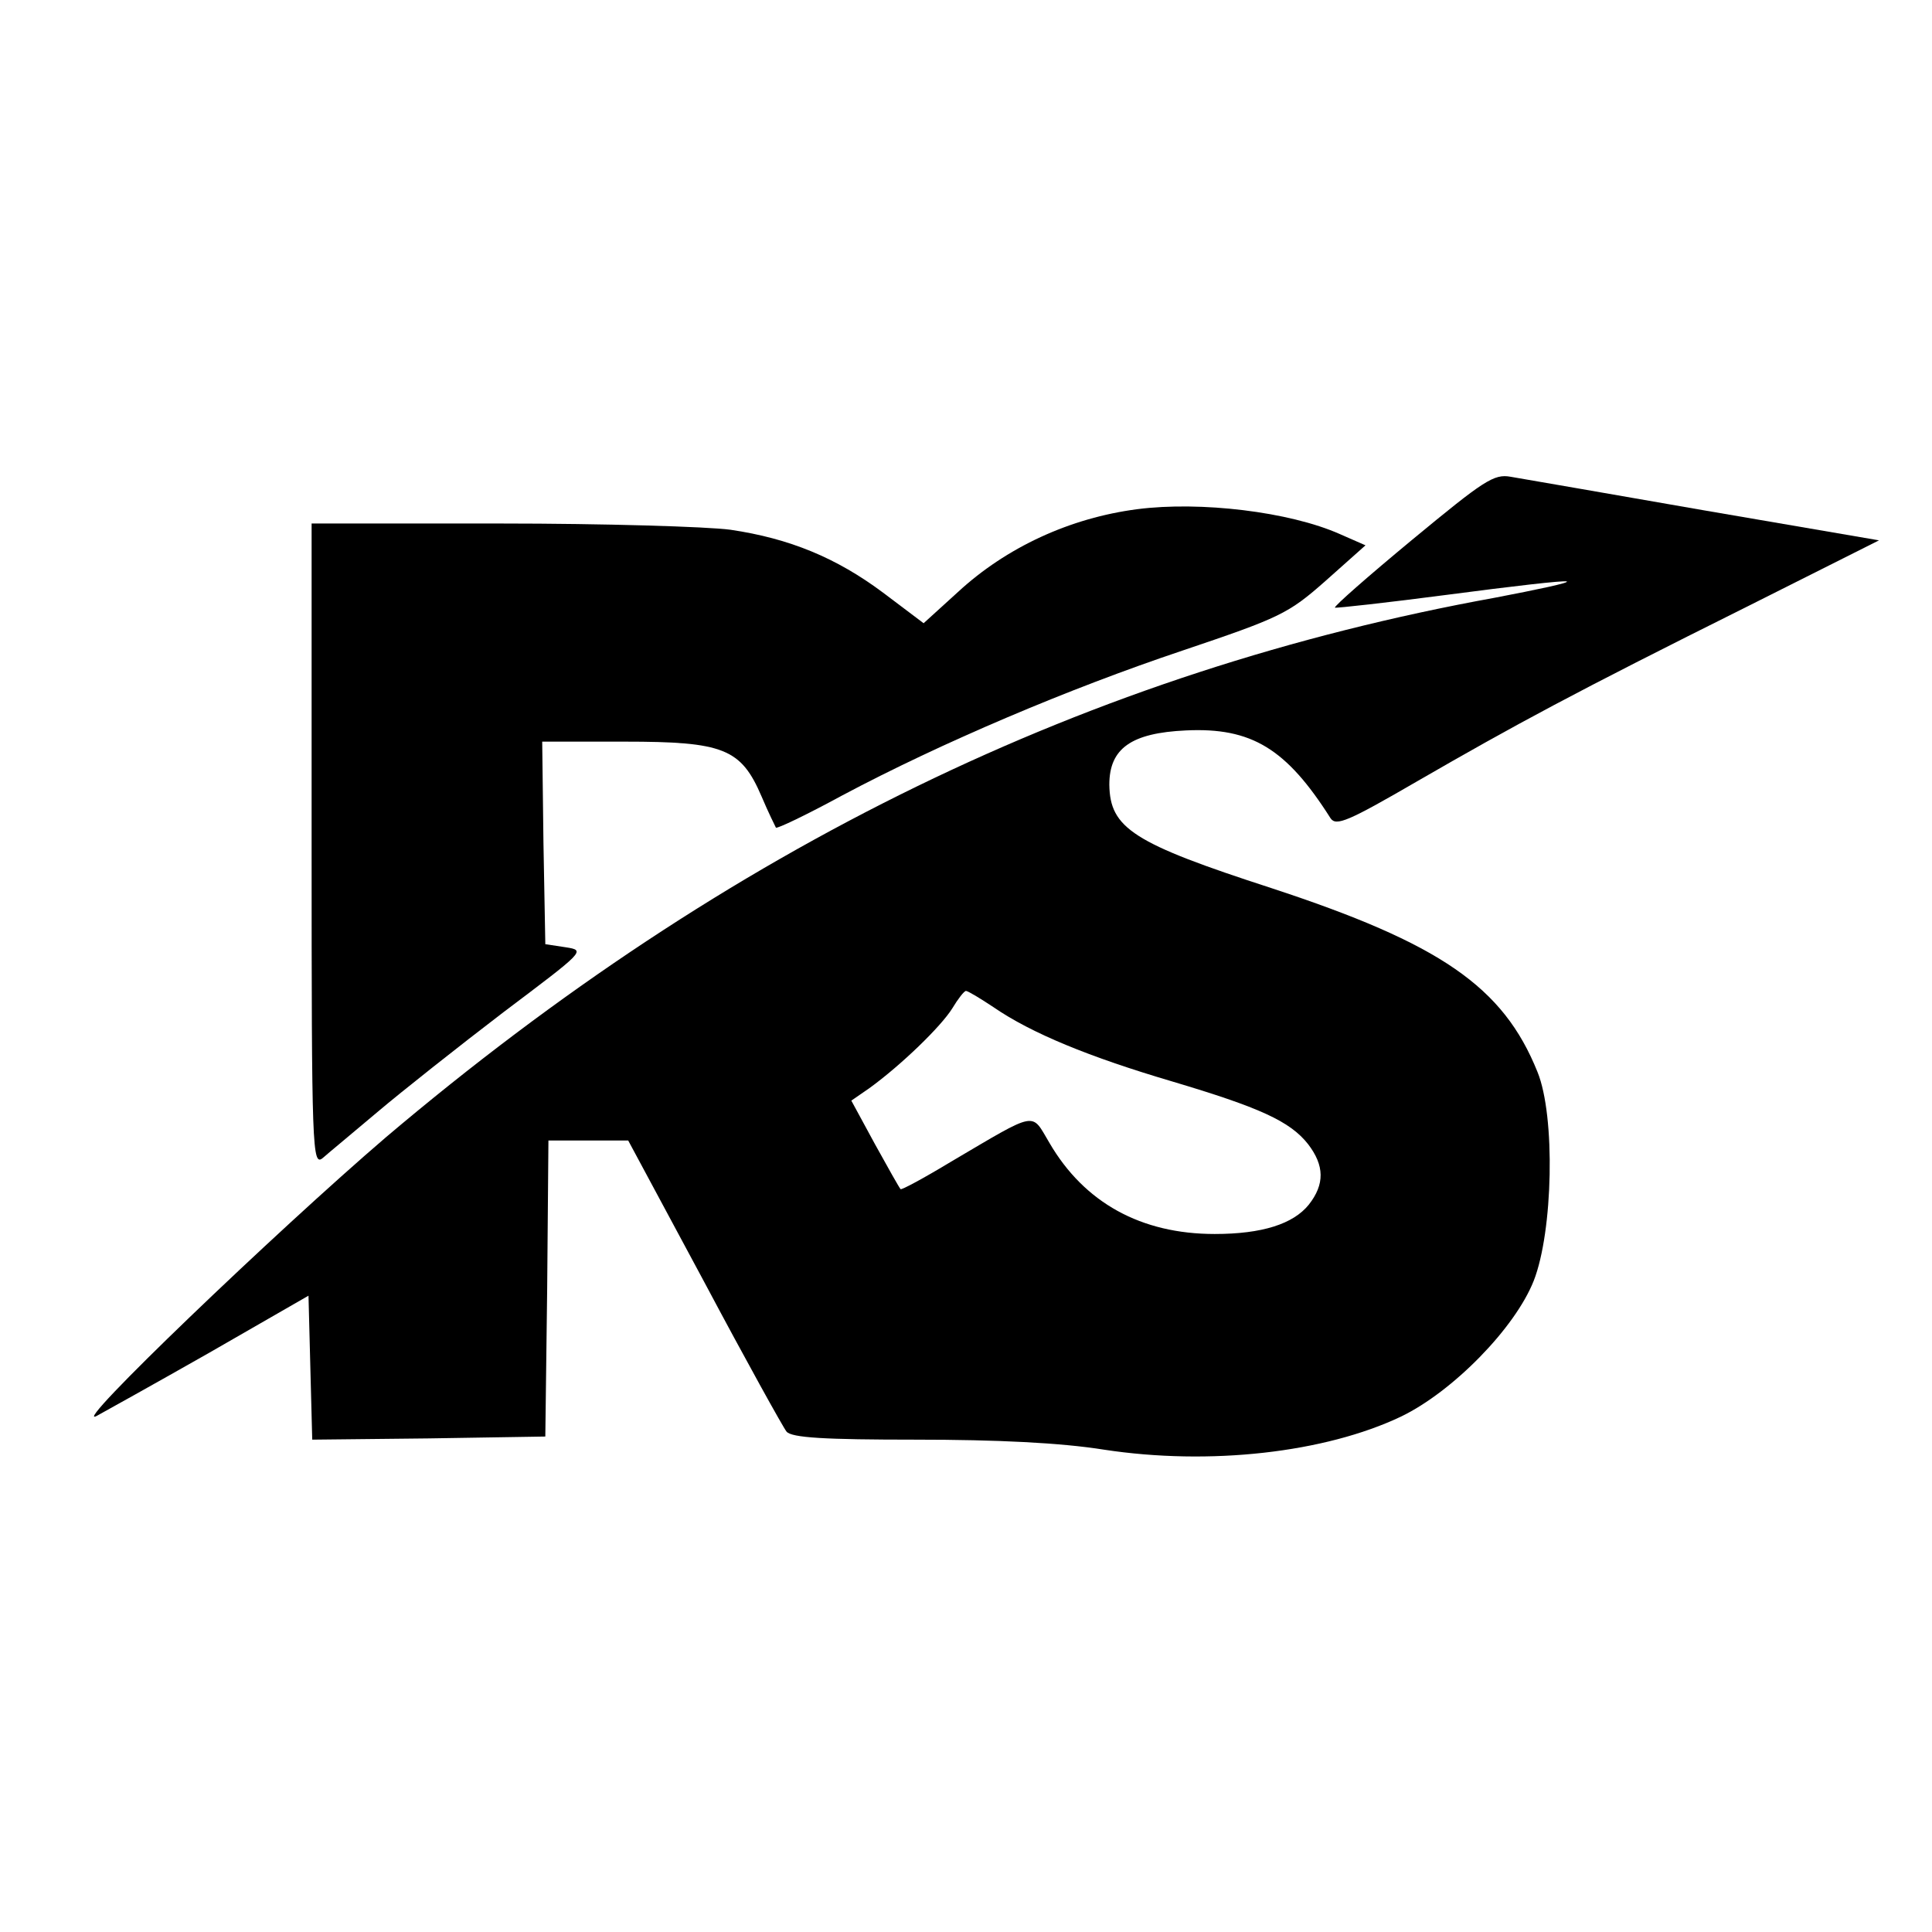
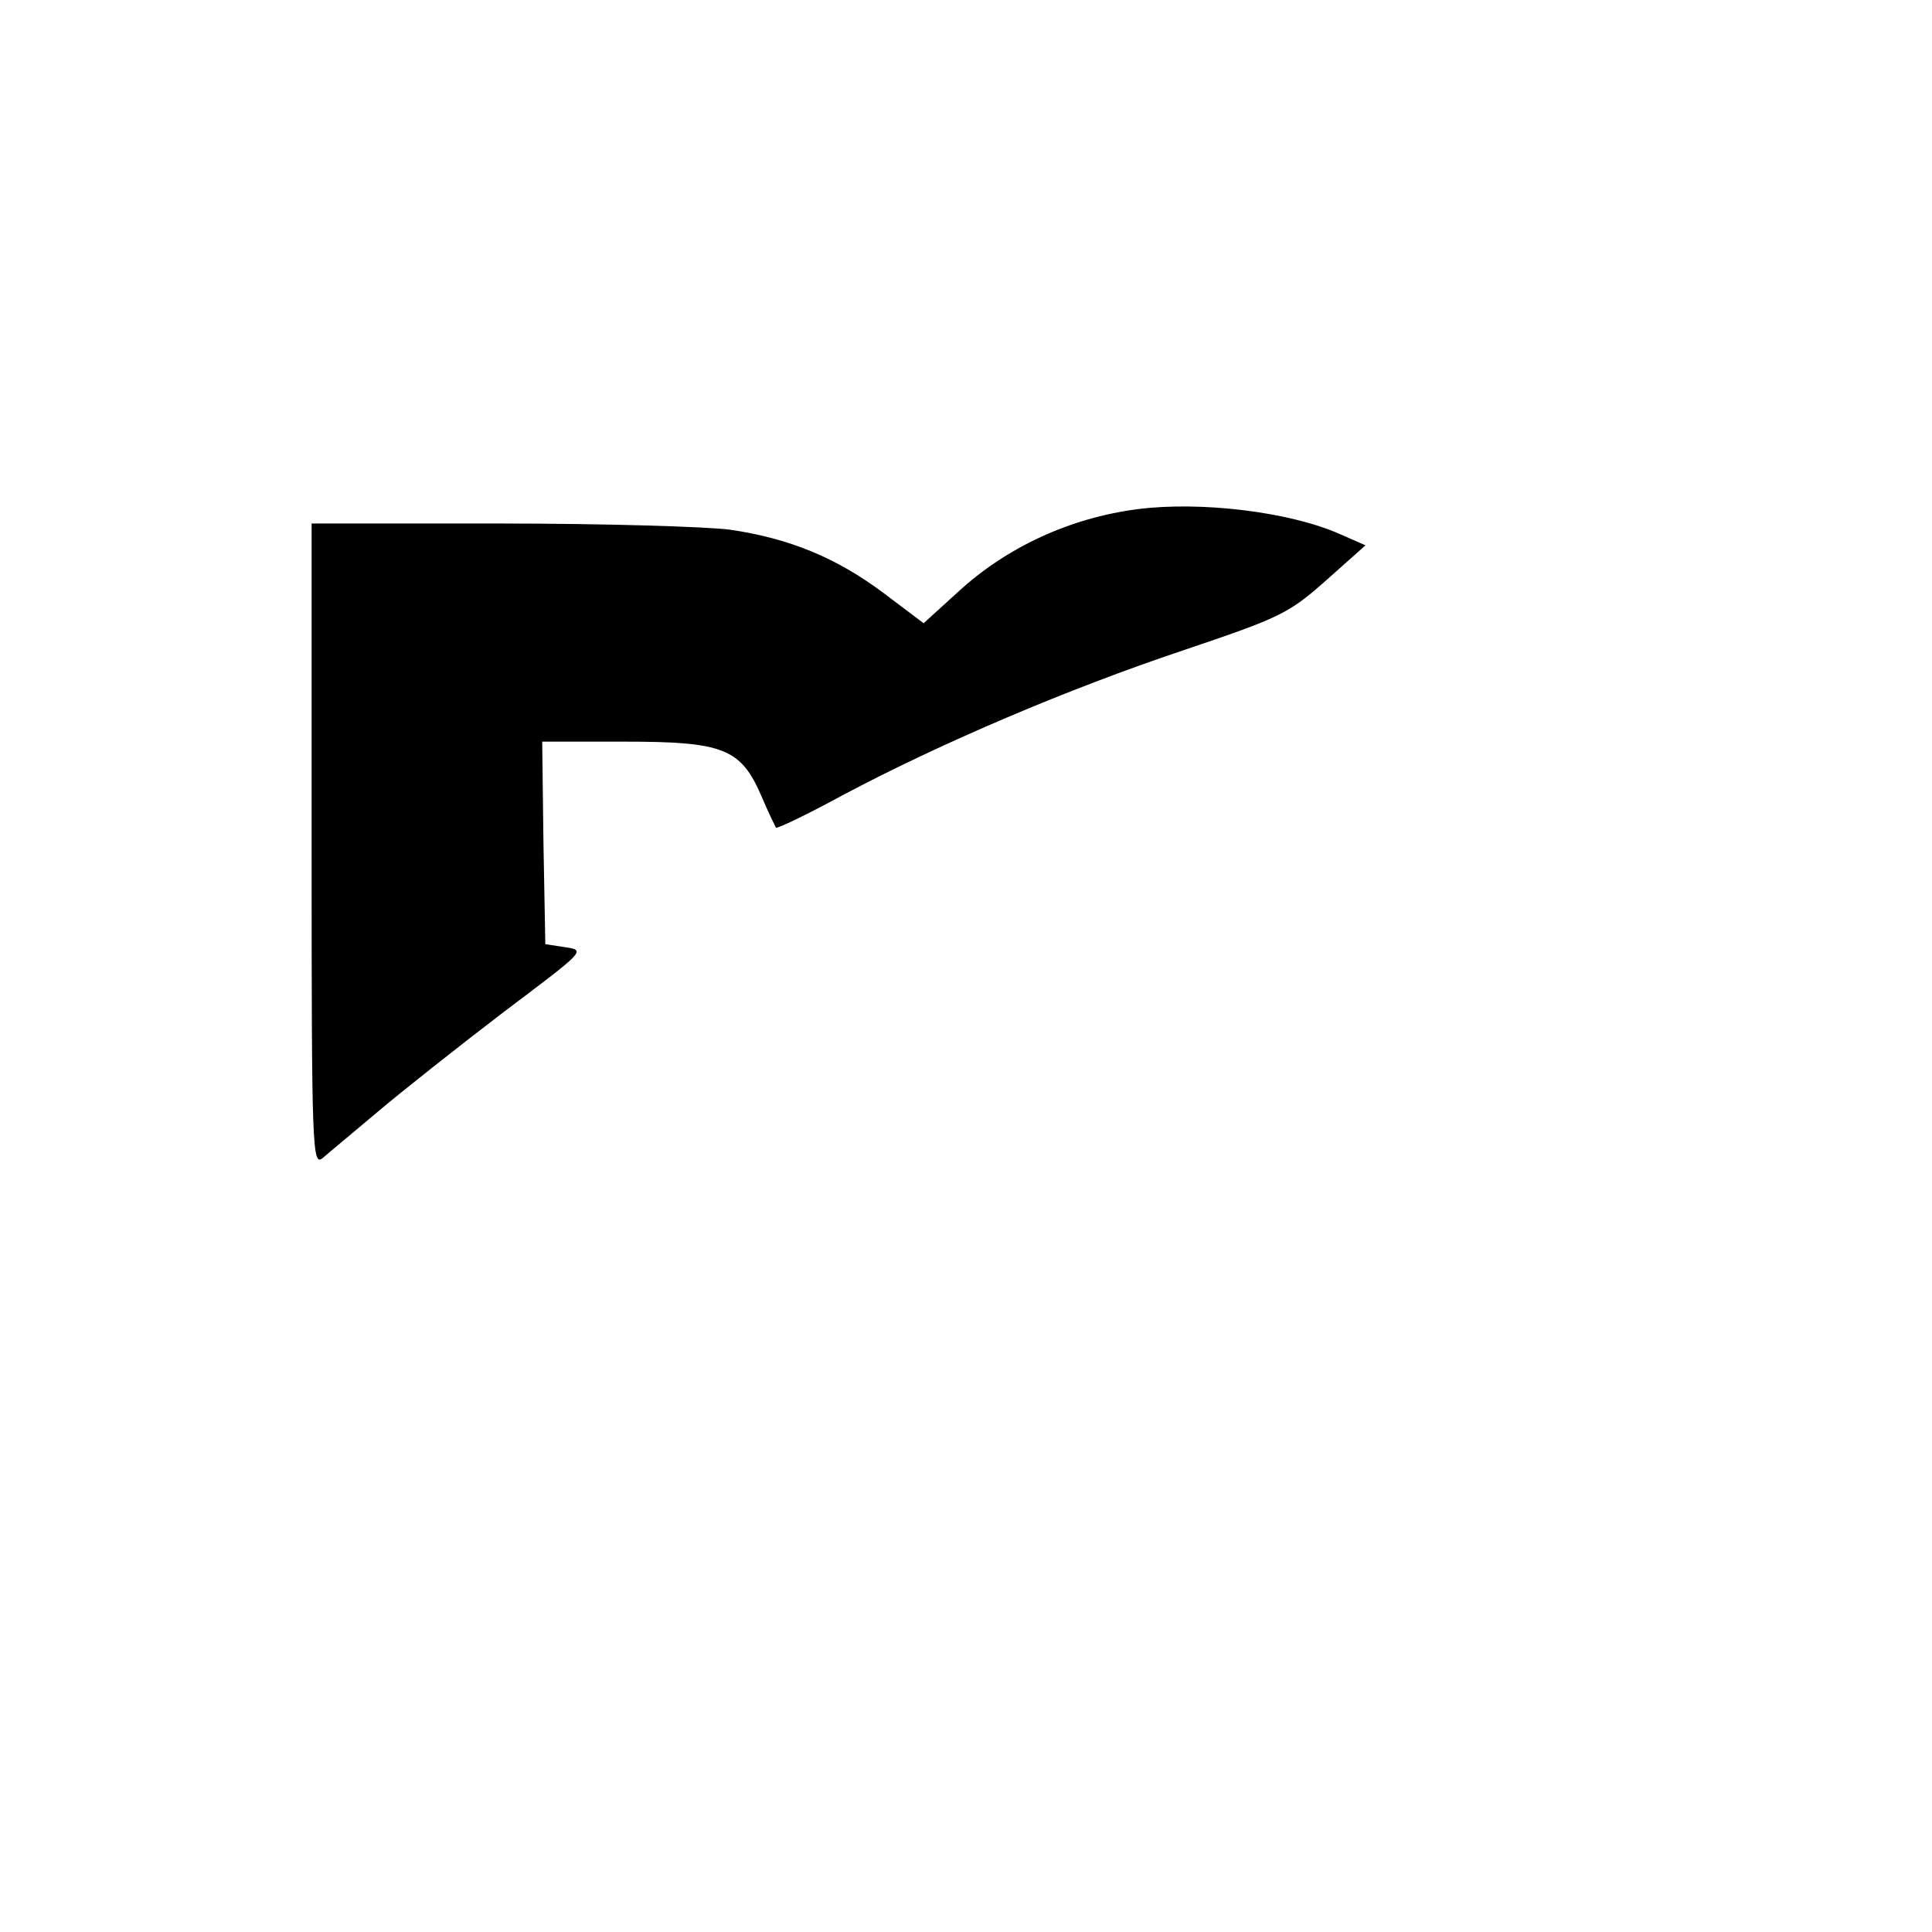
<svg xmlns="http://www.w3.org/2000/svg" version="1.0" width="310pt" height="310pt" viewBox="0 0 310 310" preserveAspectRatio="xMidYMid meet">
  <g transform="translate(0,310) scale(0.1,-0.1)" fill="#000000" stroke="none">
-     <path d="M2266 2234 c-70 -58 -126 -107 -124 -109 2 -1 84 8 183 21 99 13 184 23 189 21 5 -2 -47 -13 -115 -26 -650 -118 -1231 -401 -1780 -866 -175 -150 -509 -470 -464 -447 11 6 92 51 180 101 l160 92 3 -116 3 -115 187 2 187 3 3 238 2 237 64 0 64 0 122 -227 c67 -126 127 -234 132 -240 8 -10 62 -13 207 -13 131 0 233 -5 302 -16 170 -26 355 -5 477 53 83 40 183 142 213 218 31 79 35 264 6 335 -55 137 -156 206 -427 295 -222 72 -259 96 -260 166 0 58 35 83 123 87 105 5 161 -29 232 -141 9 -13 28 -5 140 60 156 90 250 141 529 280 l211 106 -280 48 c-154 27 -294 51 -311 54 -27 5 -43 -6 -158 -101z m-672 -750 c61 -42 154 -80 286 -119 141 -42 190 -64 219 -101 26 -34 27 -64 1 -97 -25 -31 -75 -47 -151 -47 -118 0 -209 50 -265 146 -30 50 -17 53 -158 -30 -43 -26 -80 -46 -81 -44 -2 2 -20 34 -41 72 l-38 70 29 20 c51 37 115 99 133 128 9 15 19 28 22 28 3 0 23 -12 44 -26z" />
    <path d="M1825 2283 c-108 -14 -210 -61 -288 -133 l-55 -50 -65 49 c-75 56 -150 87 -245 101 -37 5 -203 10 -369 10 l-303 0 0 -517 c0 -490 1 -515 18 -501 9 8 49 41 88 74 39 33 130 105 202 160 130 98 132 99 100 104 l-33 5 -3 163 -2 162 132 0 c159 0 187 -11 220 -88 11 -26 22 -48 23 -50 2 -2 50 21 107 52 158 84 363 171 545 232 157 53 170 59 230 112 l64 57 -41 18 c-81 36 -224 53 -325 40z" />
  </g>
</svg>